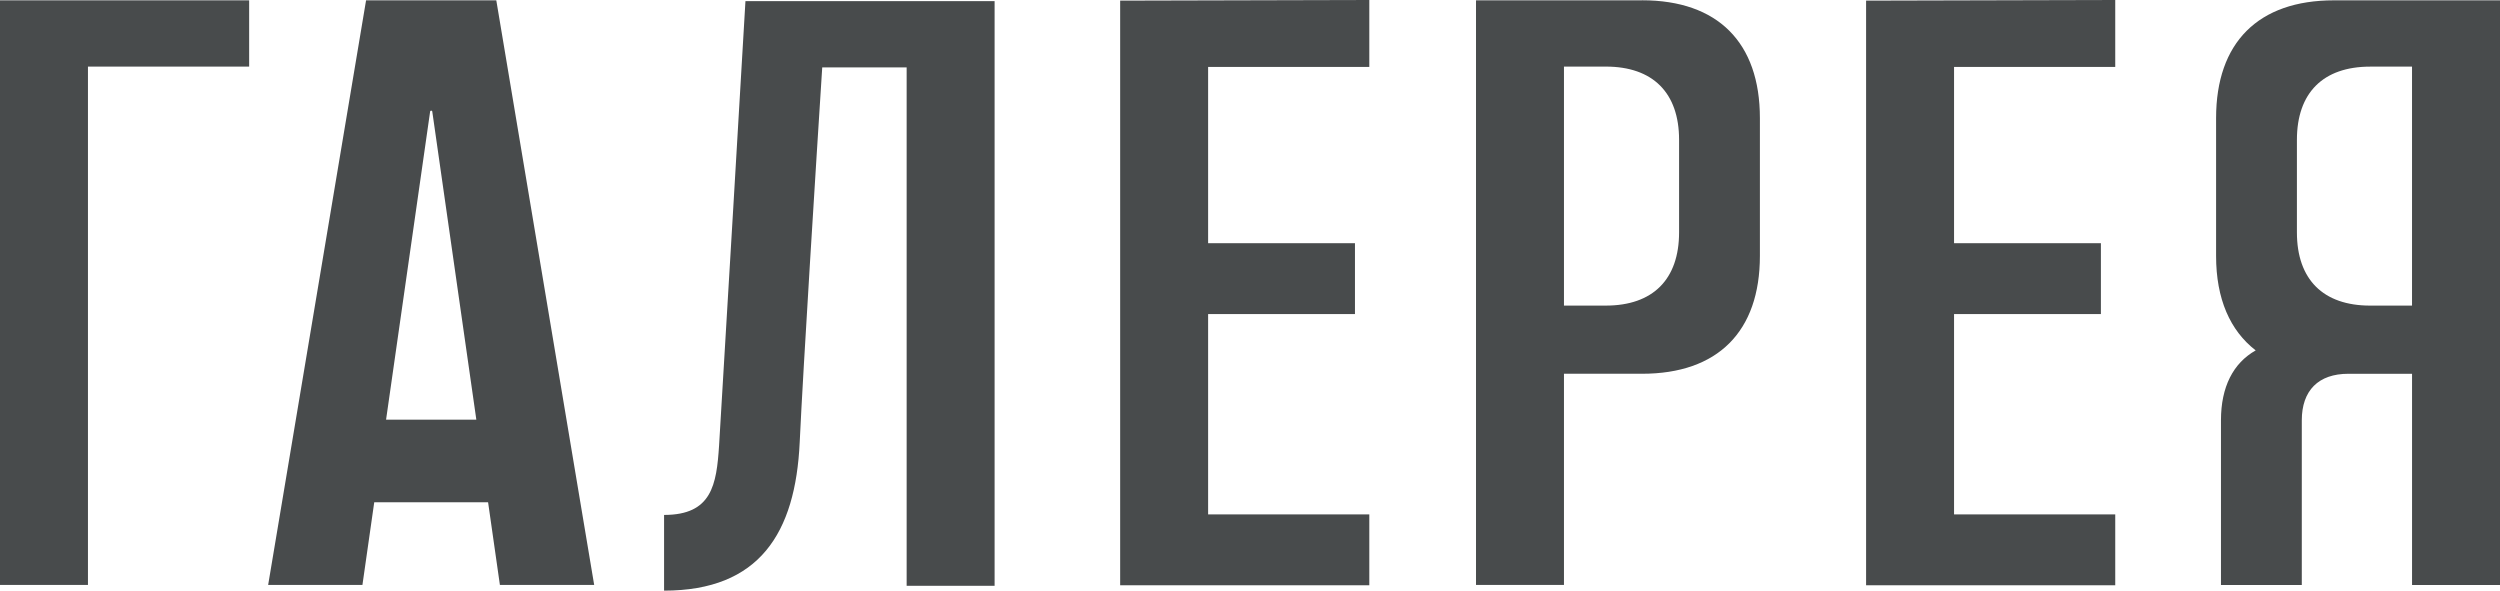
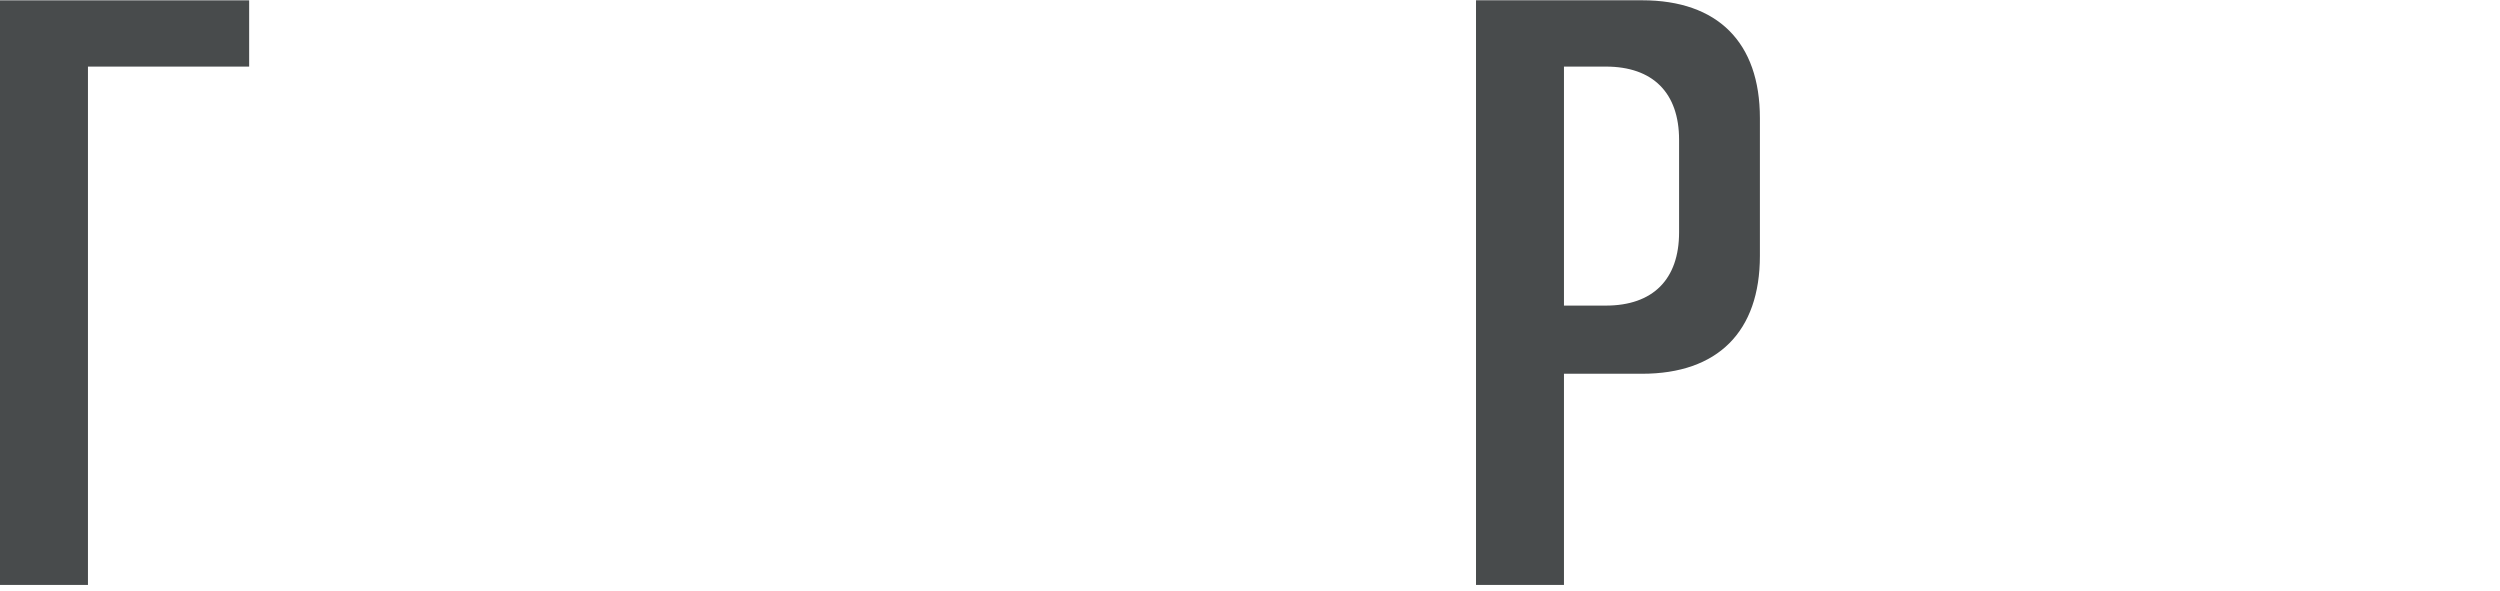
<svg xmlns="http://www.w3.org/2000/svg" id="Layer_2" data-name="Layer 2" viewBox="0 0 2229.46 526.71">
  <defs>
    <style> .cls-1 { fill: #484b4c; stroke-width: 0px; } </style>
  </defs>
  <g id="_галерея" data-name="галерея">
    <g>
      <path class="cls-1" d="m222.19.29v59.09H78.44v462.27H0V.29h222.19Z" />
-       <path class="cls-1" d="m529.88,521.65h-84.08l-10.53-73.73h-101.53l-10.53,73.73h-84.08L326.46.29h116.13l87.29,521.36Zm-105.09-147.38l-39.29-274.77c-.16-1.13-1.76-1.13-1.92,0l-39.29,274.77h80.5Z" />
-       <path class="cls-1" d="m886.97,1.03v521.36h-78.44V60.13h-75.28c-5.09,79.46-17.02,267.98-20.09,334.29-3.76,81.13-35.99,132.3-120.95,132.3v-67.51c42.58,0,46.79-26.81,49.06-62.02,2.43-37.75,23.51-396.15,23.51-396.15h222.19Z" />
-       <path class="cls-1" d="m1077.38,59.67v157.23h130.96v63.18h-130.96v178.65h143.75v63.21h-222.19V.56l222.19-.56v59.67h-143.75Z" />
-       <path class="cls-1" d="m1464.38.25c67.49,0,105.07,37.61,105.07,105.06v122.93c0,67.49-37.61,105.07-105.07,105.07h-69.66v188.34h-78.44V.29h148.1v-.04Zm33,124.42c0-41.92-23.39-65.29-65.32-65.29h-37.34v213.14h37.34c41.95,0,65.32-23.36,65.32-65.29v-82.56Z" />
-       <path class="cls-1" d="m1742.59,59.67v157.23h130.96v63.18h-130.96v178.65h143.75v63.21h-222.19V.56l222.19-.56v59.67h-143.75Z" />
-       <path class="cls-1" d="m2229.46.29v521.38h-78.44v-188.34h-56.8c-26.68,0-41.52,14.87-41.52,41.52v146.82h-72.08v-146.82c0-29.88,10.91-51.02,30.97-62.37-22.81-17.63-35.32-45.9-35.32-84.19v-122.93c0-67.49,37.61-105.06,105.07-105.06h148.12Zm-78.46,59.13h-37.34c-41.95,0-65.31,23.37-65.31,65.29v82.54c0,41.93,23.38,65.29,65.31,65.29h37.34V59.42Z" />
+       <path class="cls-1" d="m1464.38.25c67.49,0,105.07,37.61,105.07,105.06v122.93c0,67.49-37.61,105.07-105.07,105.07h-69.66v188.34h-78.44V.29v-.04Zm33,124.42c0-41.92-23.39-65.29-65.32-65.29h-37.34v213.14h37.34c41.95,0,65.32-23.36,65.32-65.29v-82.56Z" />
    </g>
  </g>
</svg>